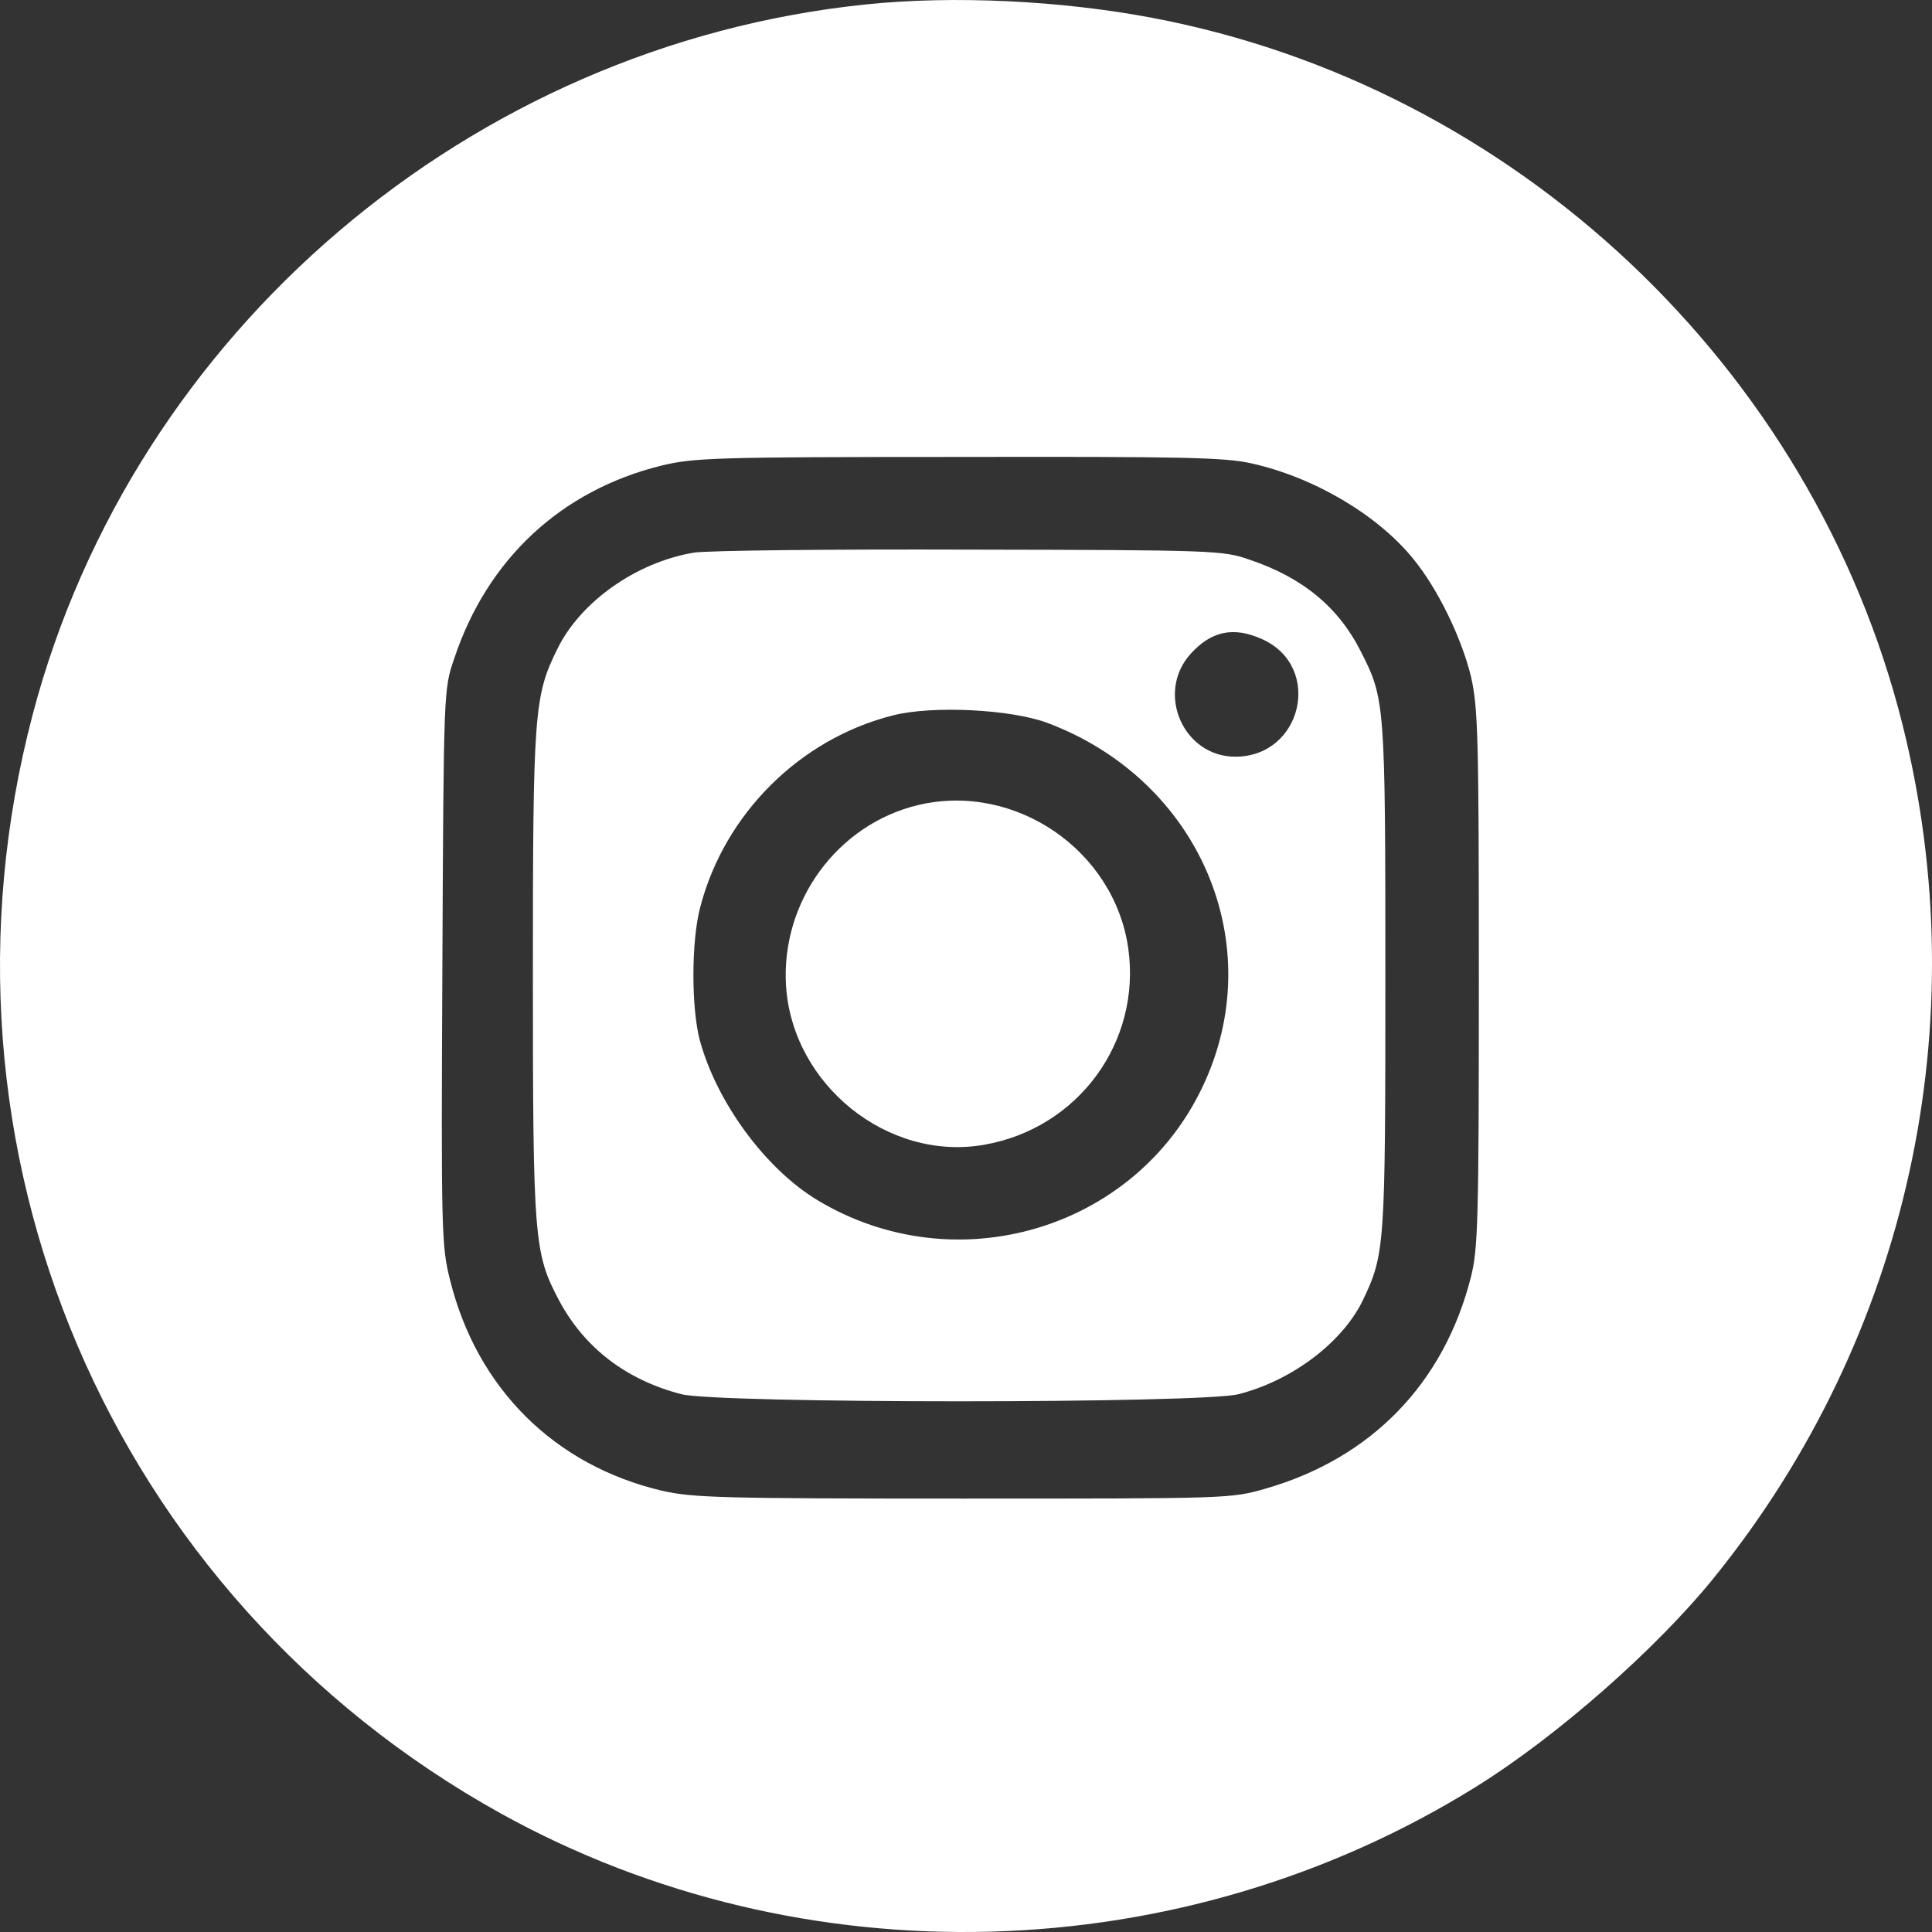
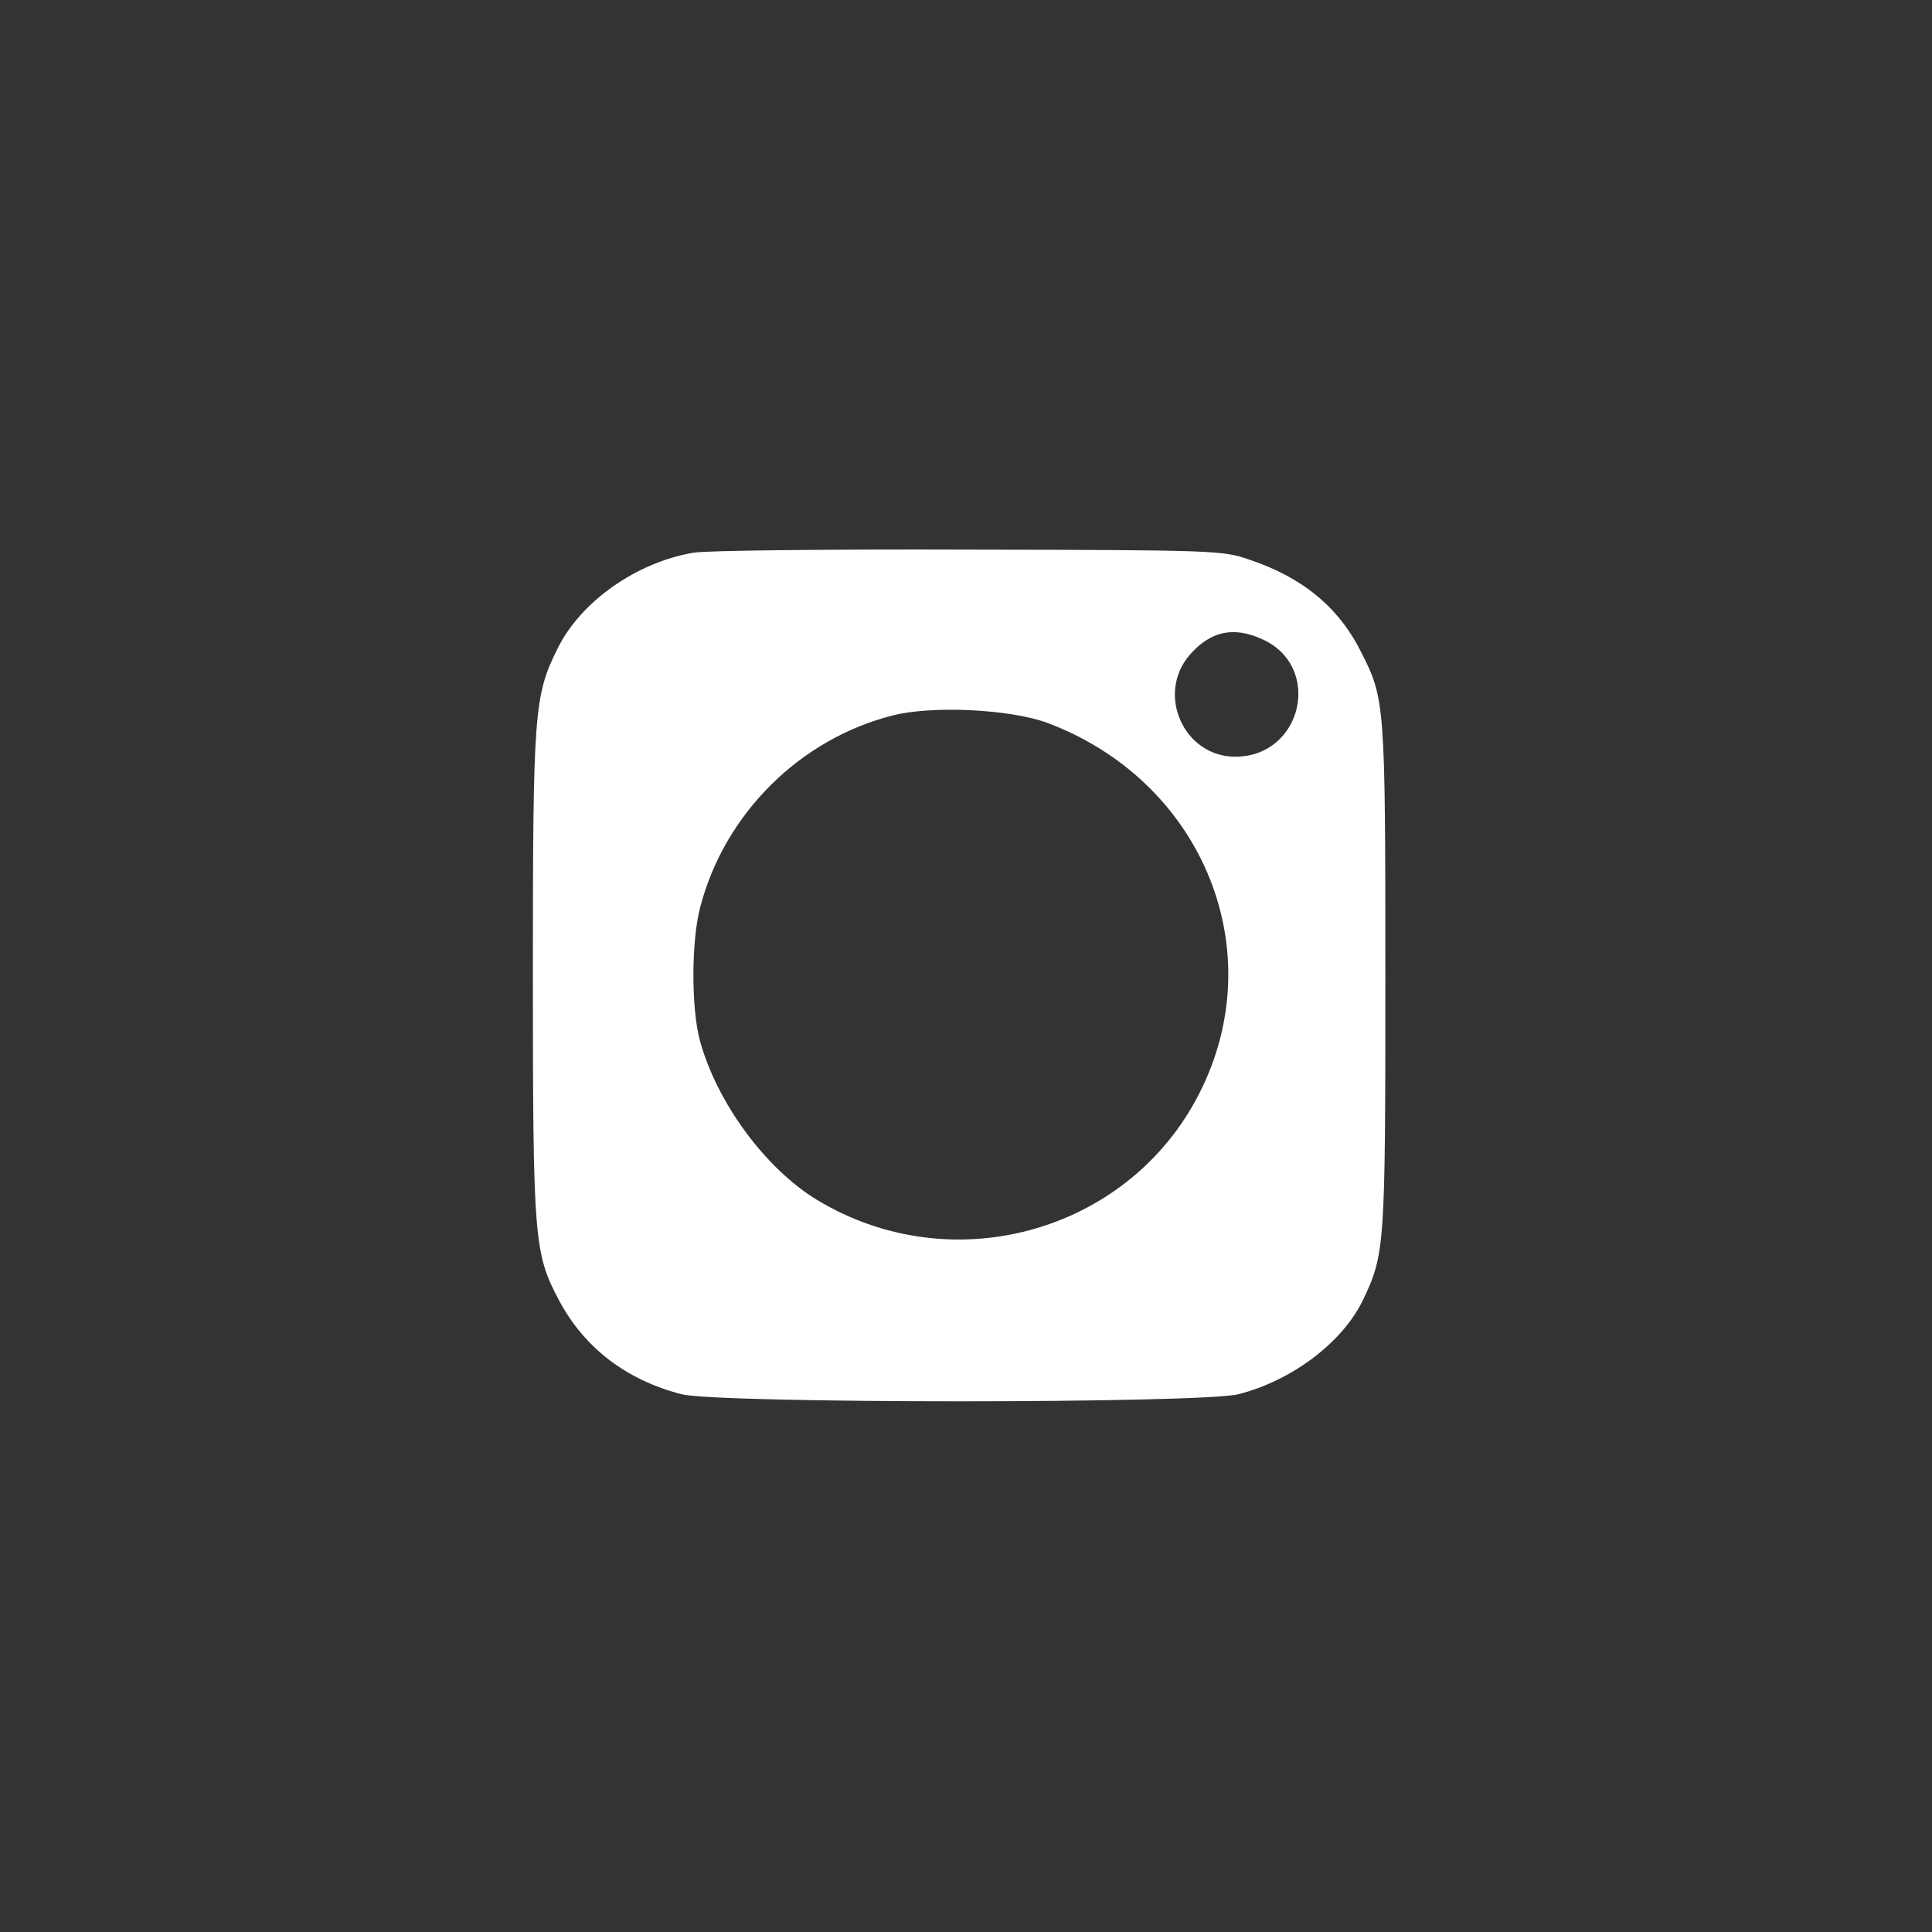
<svg xmlns="http://www.w3.org/2000/svg" width="33" height="33" viewBox="0 0 33 33" fill="none">
  <rect x="0" y="0" width="33" height="33" fill="#333333" stroke="none" />
-   <path d="M14.785 0.076C8.032 0.774 2.281 5.672 0.558 12.205C-1.389 19.607 1.873 27.269 8.559 30.978C13.715 33.832 20.178 33.653 25.215 30.517C26.59 29.662 28.299 28.161 29.287 26.935C32.593 22.84 33.774 17.474 32.496 12.376C30.966 6.274 25.884 1.48 19.688 0.306C18.128 0.009 16.285 -0.08 14.785 0.076ZM21.382 7.916C22.444 8.154 23.529 8.793 24.138 9.544C24.554 10.049 24.963 10.889 25.126 11.558C25.245 12.093 25.26 12.532 25.26 16.716C25.26 20.863 25.245 21.331 25.126 21.807C24.666 23.628 23.425 24.906 21.62 25.426C21.025 25.597 21.003 25.597 16.456 25.597C12.296 25.597 11.835 25.582 11.308 25.463C9.473 25.032 8.15 23.717 7.69 21.874C7.541 21.287 7.534 21.086 7.556 16.523C7.578 11.781 7.578 11.774 7.757 11.253C8.321 9.551 9.584 8.377 11.293 7.954C11.85 7.82 12.177 7.805 16.367 7.805C20.23 7.798 20.921 7.812 21.382 7.916Z" fill="white" />
  <path d="M11.85 9.44C10.87 9.603 9.911 10.279 9.518 11.089C9.124 11.885 9.102 12.167 9.102 16.641C9.102 21.189 9.124 21.405 9.547 22.208C9.978 23.018 10.691 23.568 11.635 23.813C12.237 23.976 20.543 23.976 21.159 23.813C22.08 23.575 22.927 22.928 23.276 22.215C23.655 21.42 23.663 21.308 23.663 16.678C23.663 12.004 23.655 11.937 23.247 11.134C22.868 10.376 22.251 9.863 21.337 9.558C20.892 9.402 20.743 9.395 16.568 9.388C14.191 9.38 12.073 9.402 11.85 9.44ZM21.56 10.918C22.6 11.387 22.244 12.925 21.1 12.925C20.216 12.925 19.74 11.848 20.327 11.179C20.684 10.777 21.07 10.696 21.56 10.918ZM17.883 12.345C20.491 13.319 21.694 16.136 20.543 18.558C19.384 21.011 16.315 21.918 13.96 20.498C13.076 19.963 12.244 18.834 11.954 17.771C11.806 17.221 11.806 16.069 11.962 15.489C12.378 13.899 13.663 12.62 15.253 12.219C15.929 12.048 17.259 12.115 17.883 12.345Z" fill="white" />
-   <path d="M15.691 13.749C14.302 14.076 13.336 15.399 13.426 16.841C13.537 18.535 15.171 19.843 16.813 19.553C18.418 19.271 19.495 17.799 19.272 16.202C19.035 14.522 17.341 13.363 15.691 13.749Z" fill="white" />
</svg>